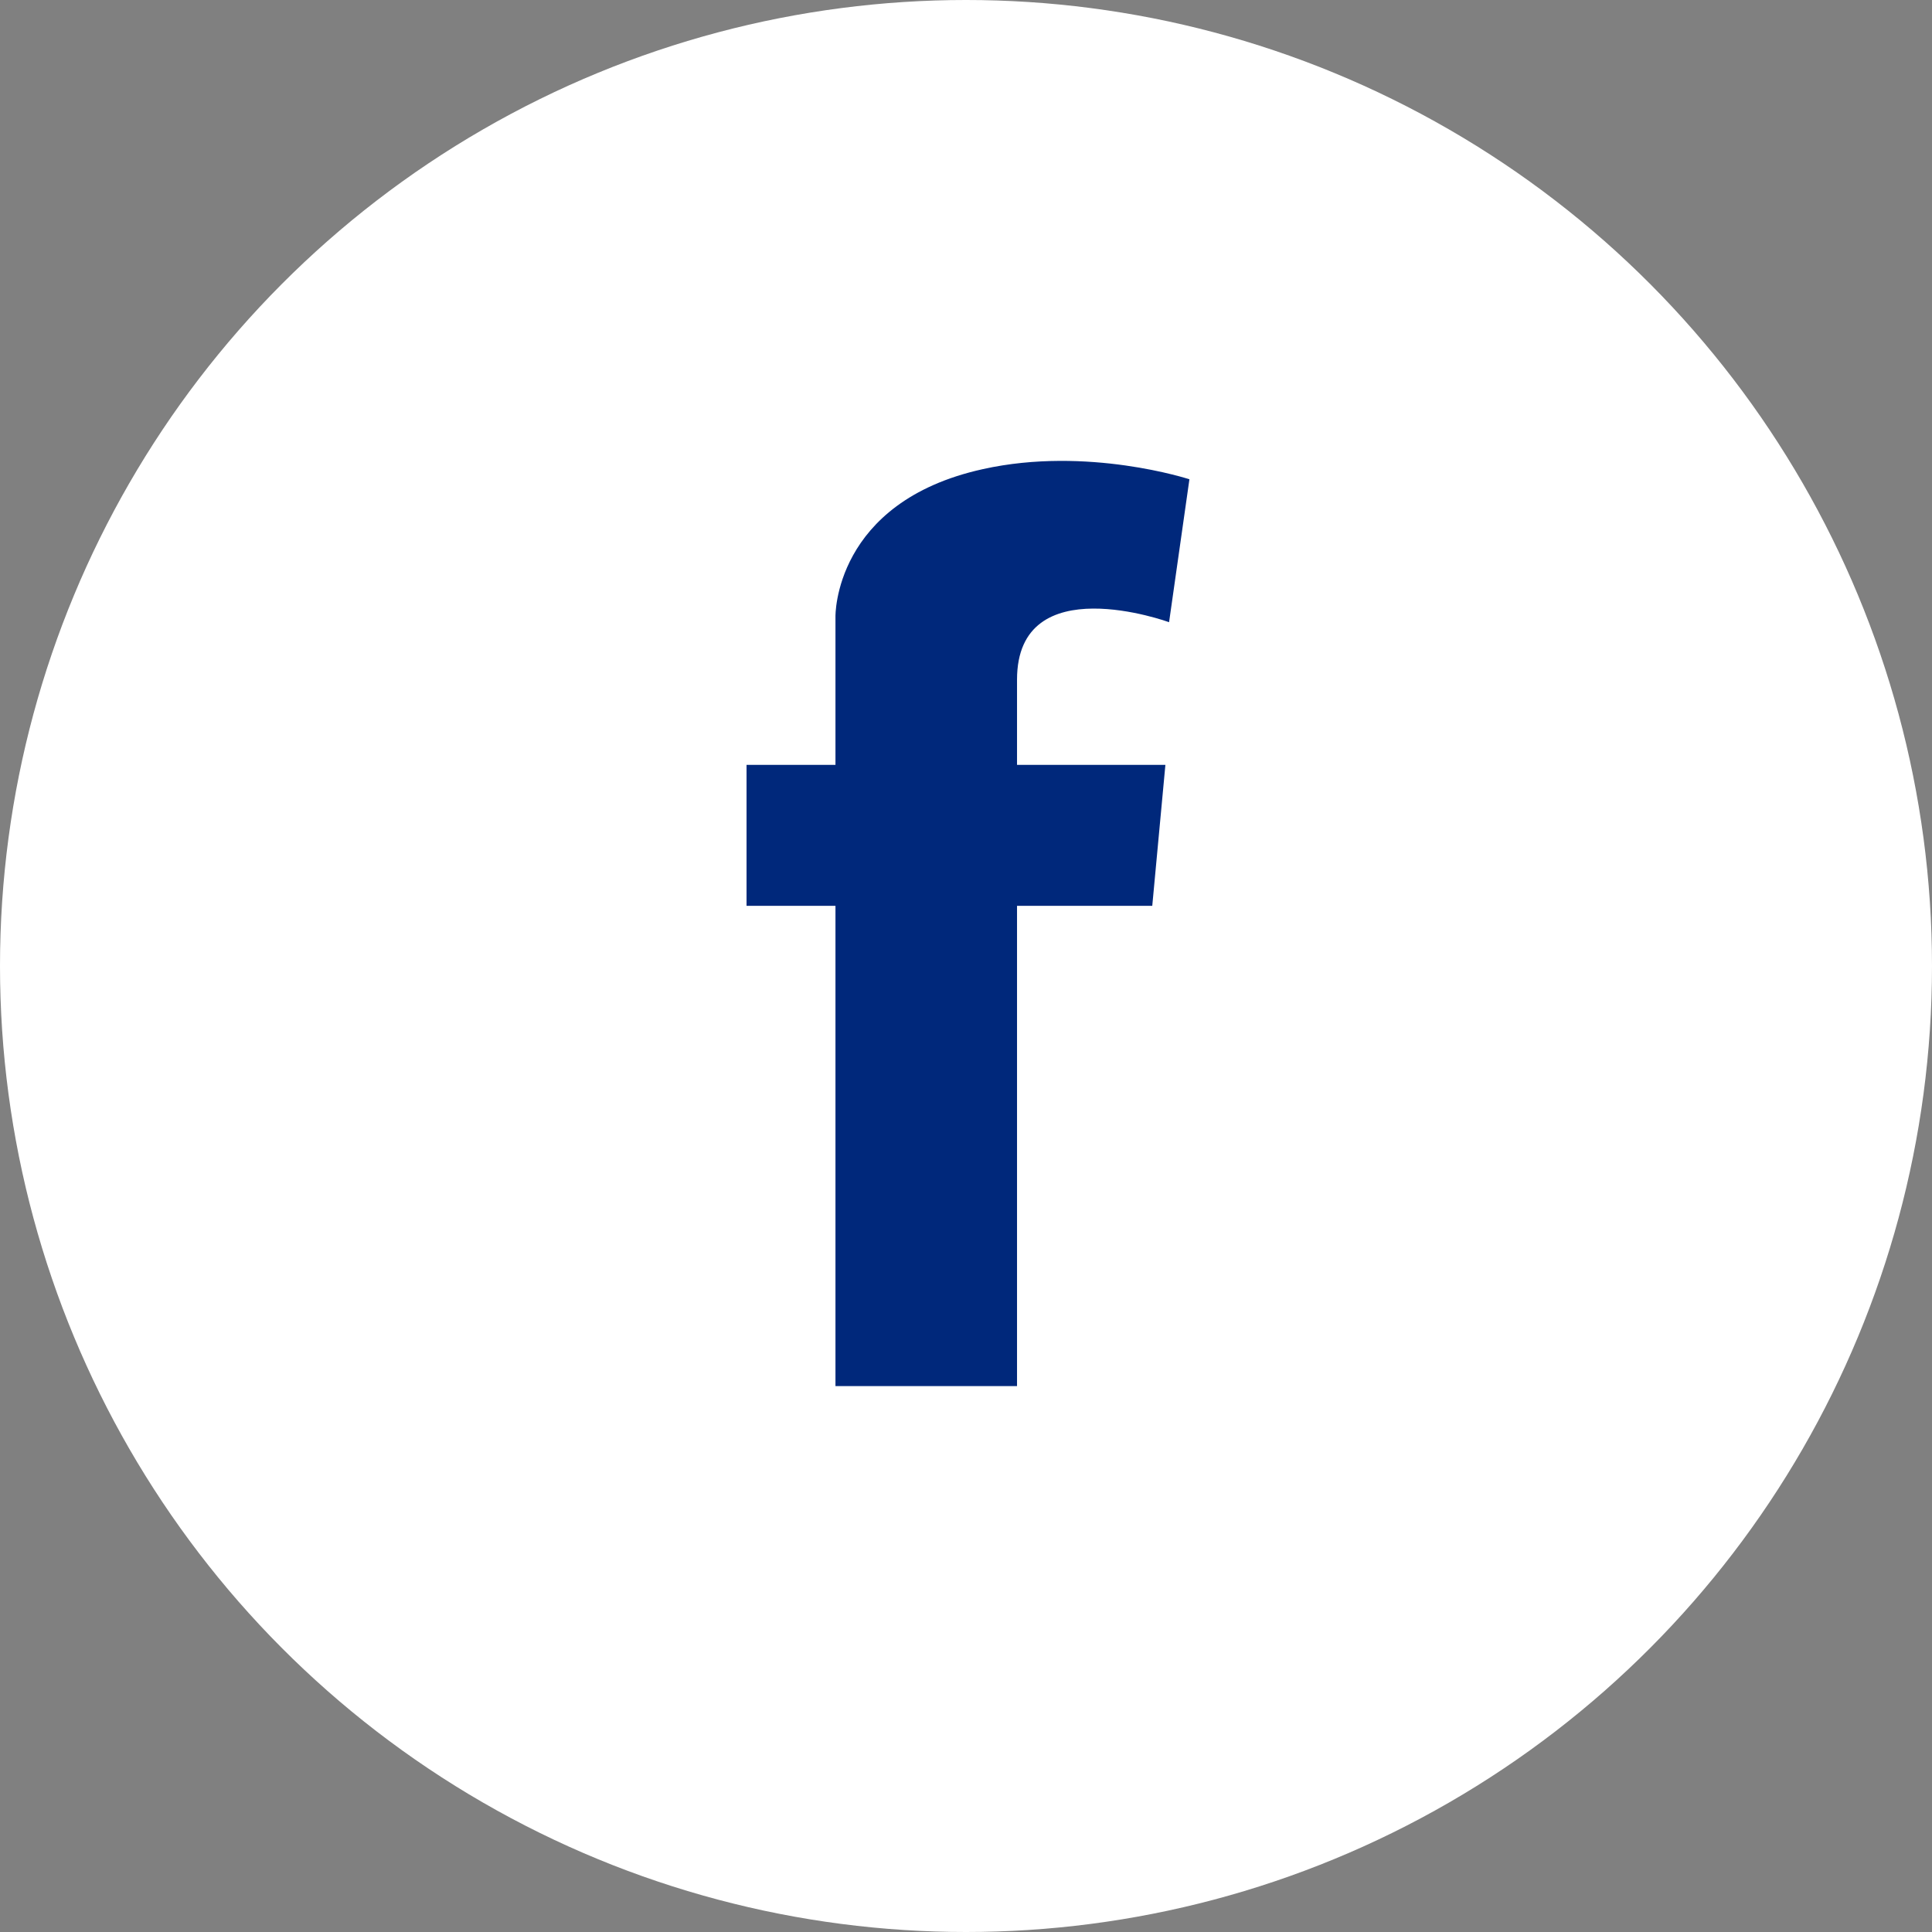
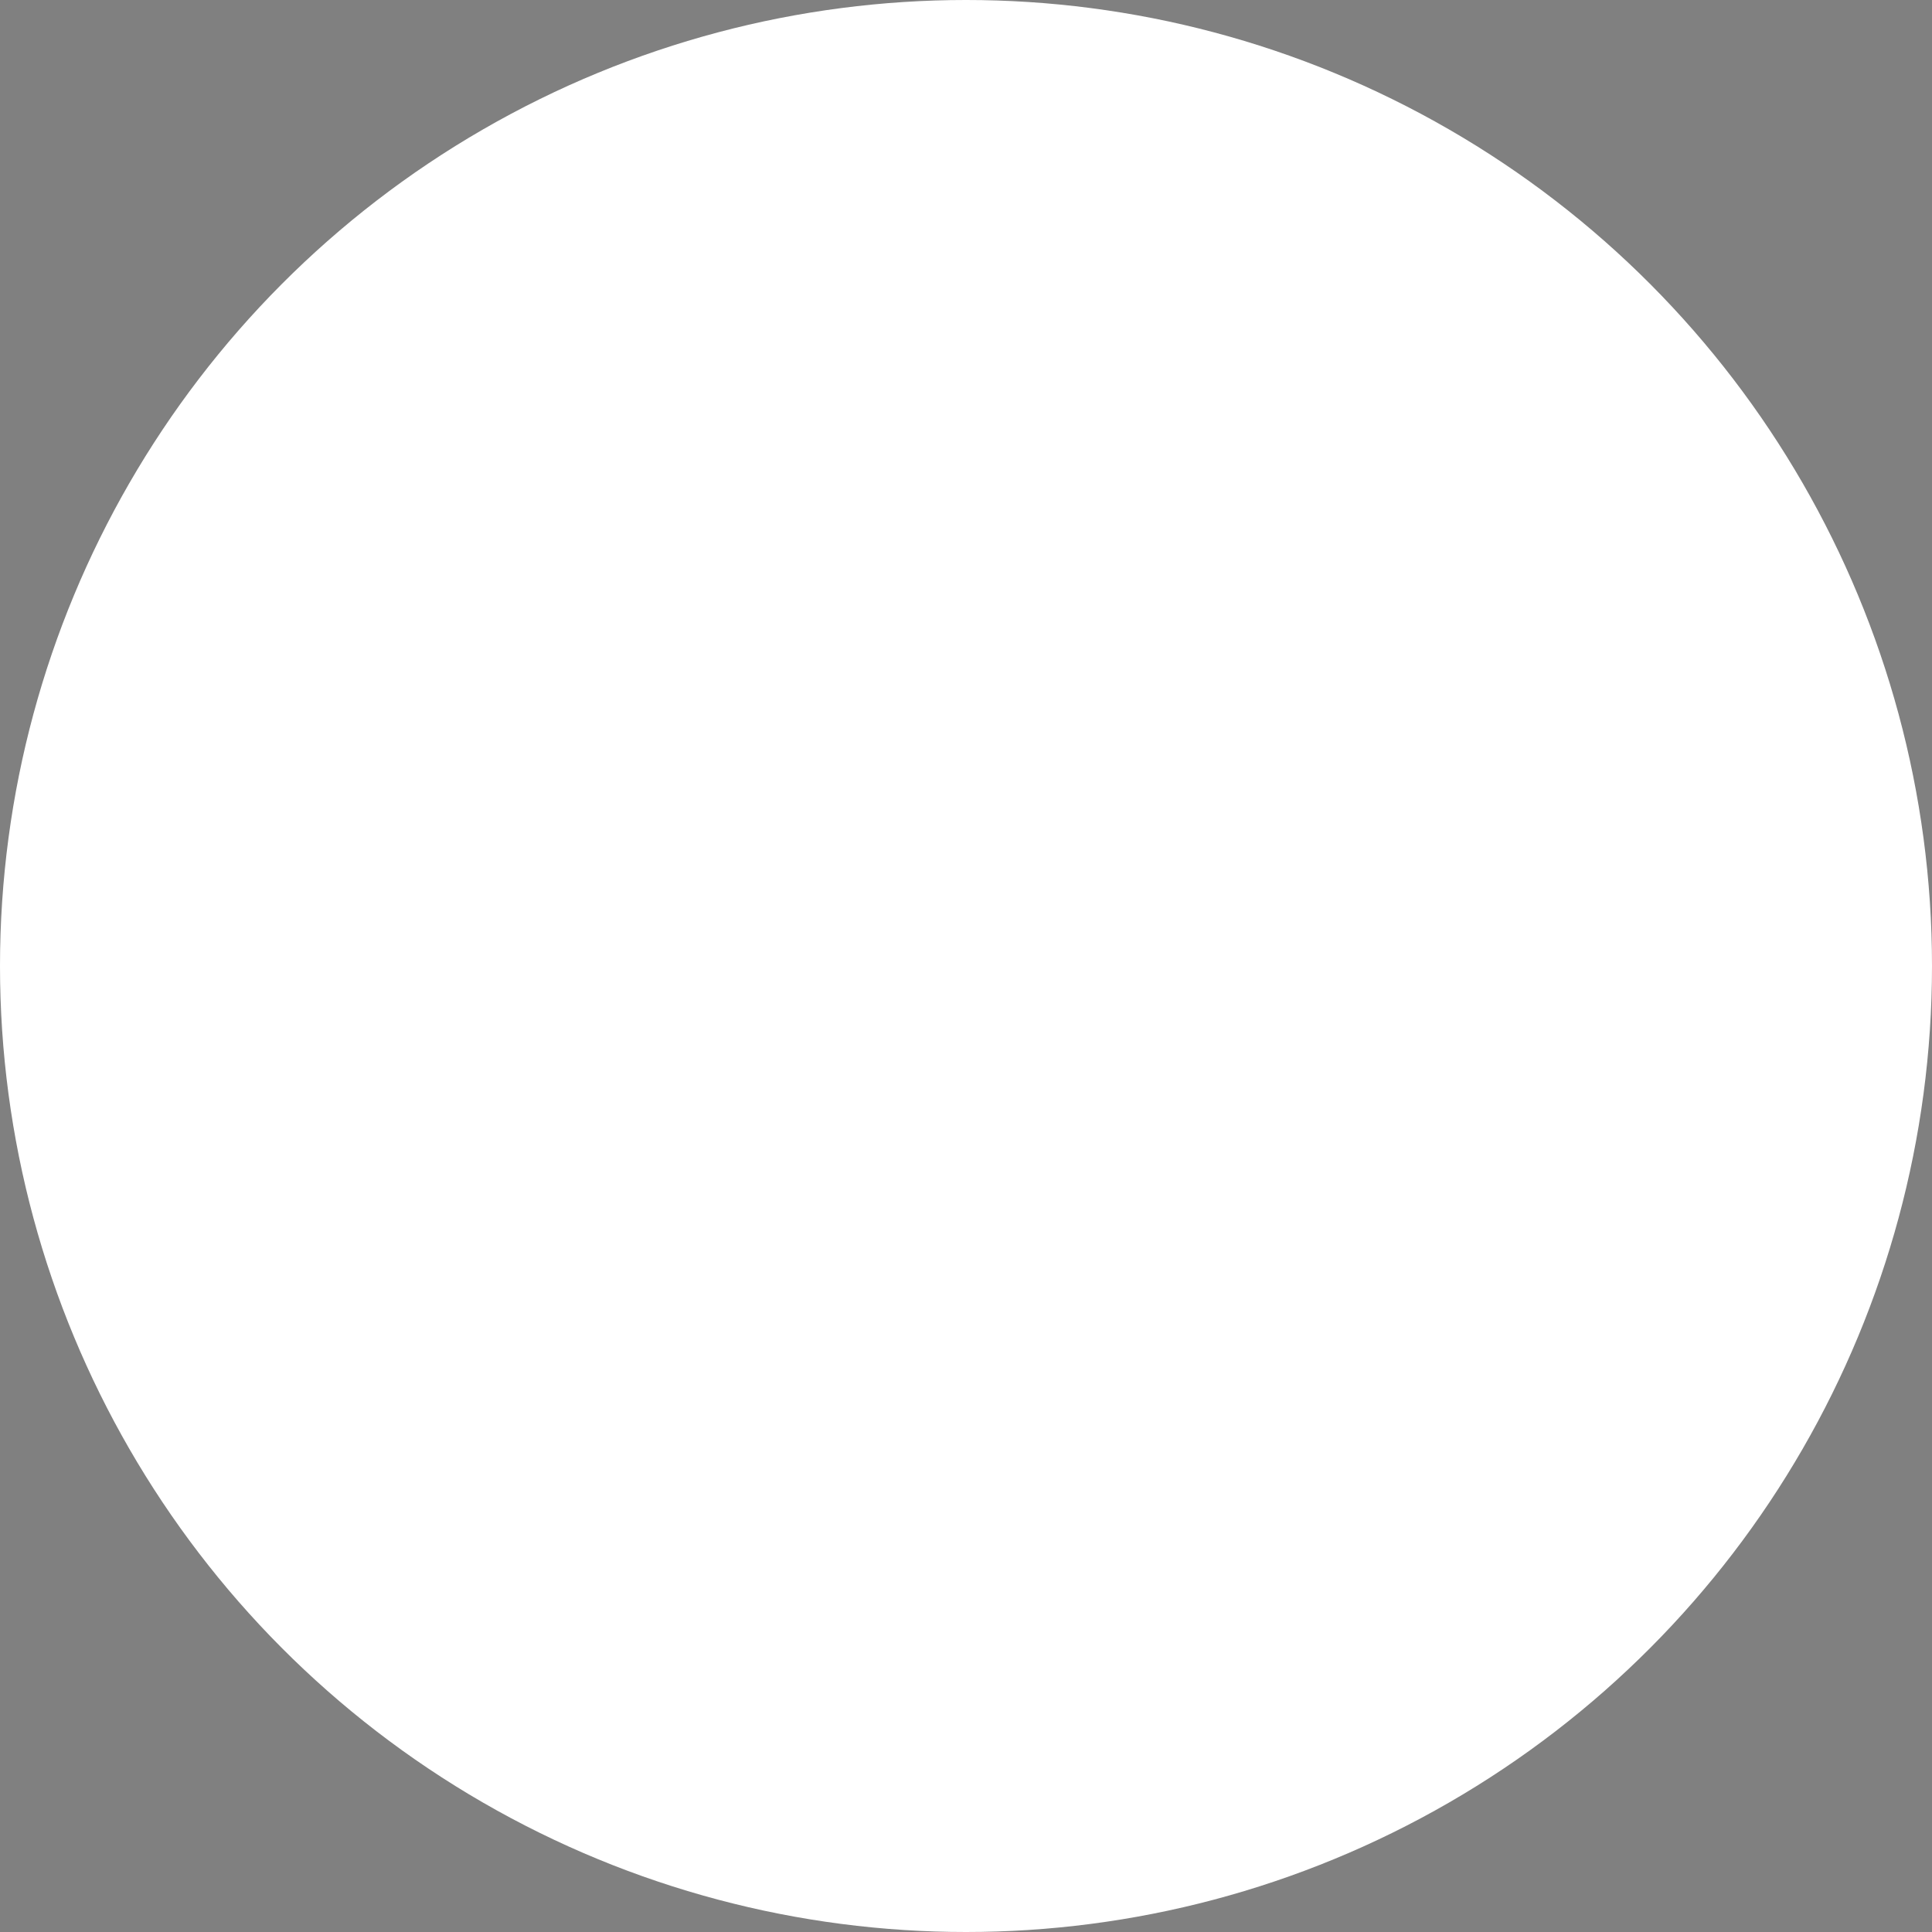
<svg xmlns="http://www.w3.org/2000/svg" id="Layer_2" viewBox="0 0 78 78">
  <rect x="0" y="0" width="78" height="78" fill="#808080" stroke="none" />
  <defs>
    <style>.cls-1{fill:#fff;}.cls-2{fill:none;}.cls-3{fill:#00287b;fill-rule:evenodd;}</style>
  </defs>
  <g id="Layer_1-2">
    <g>
      <circle class="cls-1" cx="39" cy="39" r="39" />
      <g>
-         <path class="cls-3" d="M47.2,25.12h0s-6.14-2.24-6.14,2.32v3.44h5.99l-.53,5.69h-5.46v19.39h-7.33v-19.39h-3.59v-5.69h3.59v-5.99s-.08-4.62,5.95-5.95c4.23-.94,8.34,.41,8.34,.41l-.82,5.76Z" />
-         <rect class="cls-2" x="9.85" y="19.32" width="52.65" height="36.31" />
-       </g>
+         </g>
    </g>
  </g>
</svg>